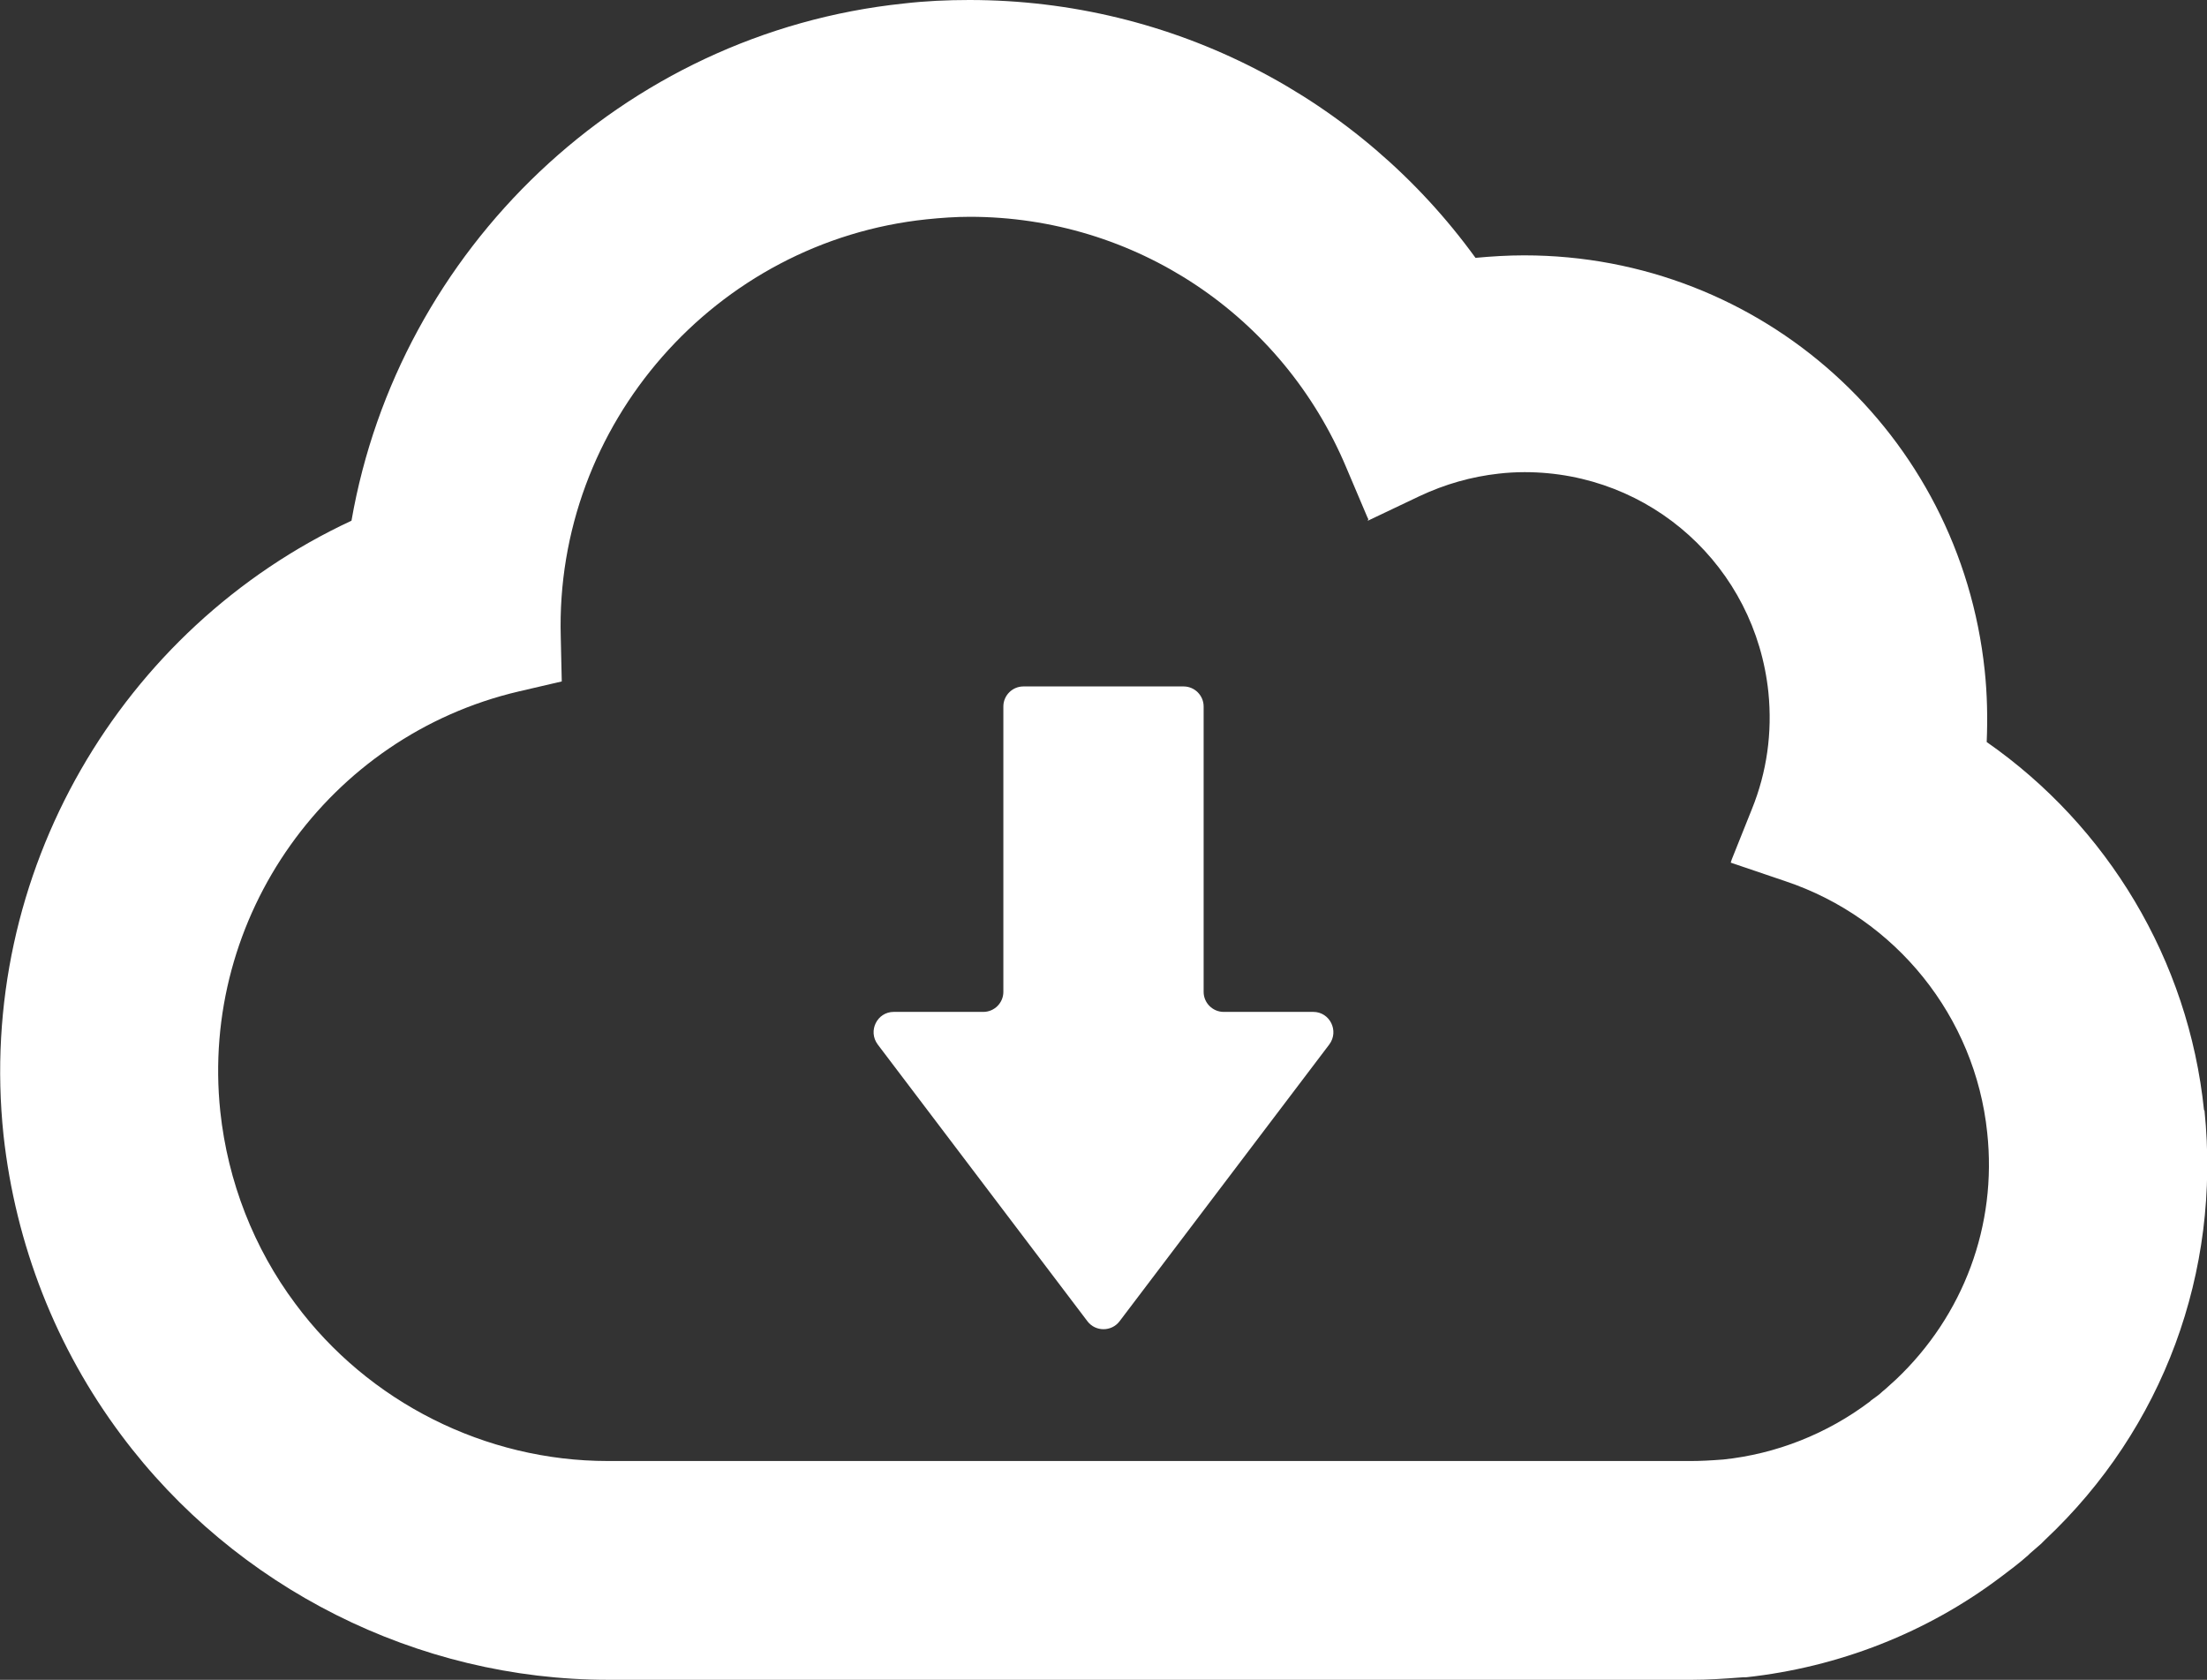
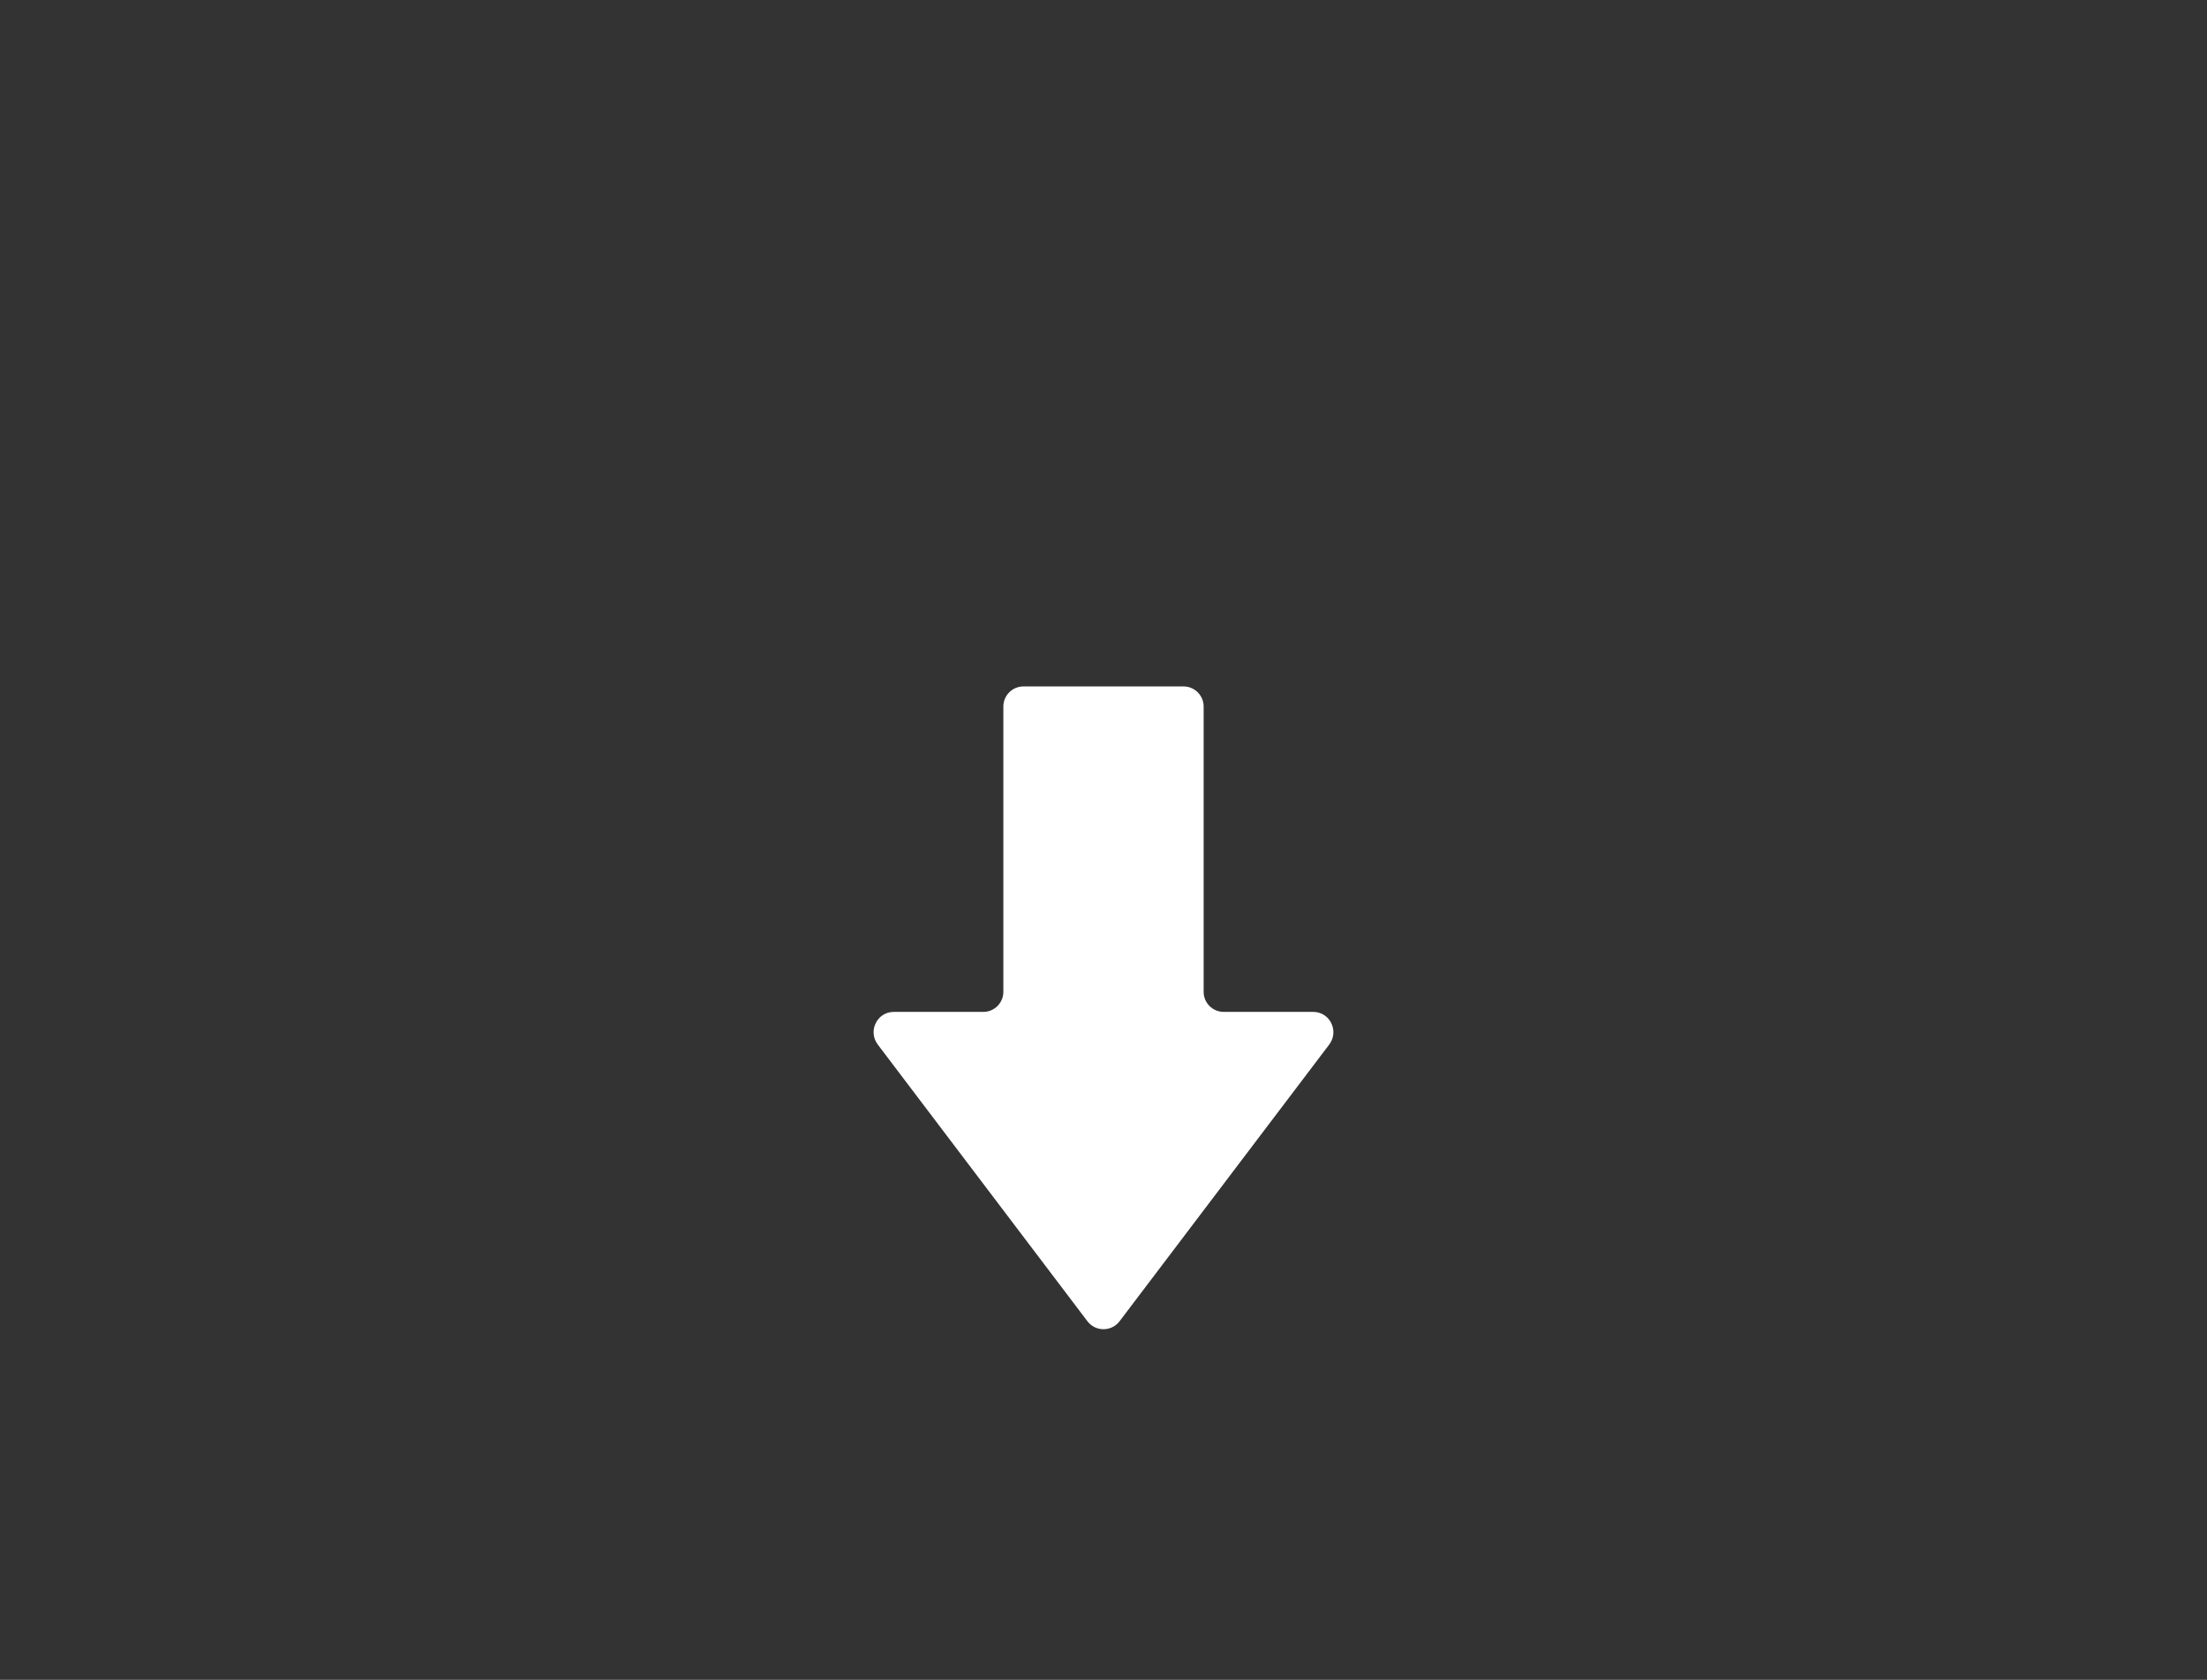
<svg xmlns="http://www.w3.org/2000/svg" id="_レイヤー_2" viewBox="0 0 44.08 33.55">
  <rect x="0" y="0" width="44.08" height="33.55" fill="#333333" stroke="none" />
  <defs>
    <style>.cls-1{fill:#fff;}</style>
  </defs>
  <g id="_レイヤー_1-2">
-     <path class="cls-1" d="M44.02,22.17c-.31-3-1.93-5.67-4.34-7.35.02-.48.01-.96-.04-1.43-.5-4.73-4.45-8.29-9.2-8.29-.32,0-.65.02-.97.05,0,0,0,0,0,0C27.15,1.95,23.43,0,19.36,0c-.44,0-.88.02-1.31.07C12.42.66,7.96,5,7.02,10.4,2.42,12.54-.48,17.44.07,22.67c.24,2.19,1.05,4.25,2.35,5.99,2.28,3.06,5.92,4.89,9.73,4.89h21.37s.08,0,.12,0c.06,0,.11,0,.15,0,.31,0,.63-.02,1.02-.05h.03s.03,0,.03,0c1.85-.2,3.62-.89,5.1-2.01l.04-.03c.13-.1.31-.23.5-.4l.03-.03.23-.2.04-.04.04-.04c2.36-2.22,3.51-5.35,3.18-8.57ZM27.32,10.39h0s0,.01,0,.01l1.03-.49c.51-.24,1.04-.39,1.58-.45.17-.02.35-.03.52-.03,2.52,0,4.61,1.89,4.87,4.4.08.8-.03,1.59-.33,2.33l-.4,1-.02.06h0s0,.01,0,.01l1.09.37c2.21.74,3.79,2.71,4.03,5.02.2,1.85-.47,3.65-1.82,4.93l-.21.19-.06.05c-.07.07-.15.12-.23.18l-.02.02c-.86.65-1.88,1.05-2.93,1.16-.26.02-.46.03-.64.03-.01,0-.03,0-.04,0,0,0-.01,0-.02,0h-.14s-.09,0-.09,0H12.14c-2.44,0-4.78-1.17-6.24-3.14-.83-1.11-1.35-2.44-1.5-3.84-.41-3.89,2.16-7.5,5.96-8.39l.86-.2-.02-.89c-.12-4.24,3.09-7.9,7.31-8.34.29-.03.58-.05.86-.05,3.29,0,6.24,1.96,7.52,5.01l.42.99.02.04Z" />
    <path class="cls-1" d="M26.23,20.21h-1.79c-.22,0-.4-.18-.4-.4v-5.7c0-.22-.18-.4-.4-.4h-3.2c-.22,0-.4.18-.4.4v5.7c0,.22-.18.4-.4.4h-1.79c-.33,0-.52.38-.32.65l4.19,5.53c.16.21.48.21.64,0l4.19-5.53c.2-.27.01-.65-.32-.65Z" />
  </g>
</svg>